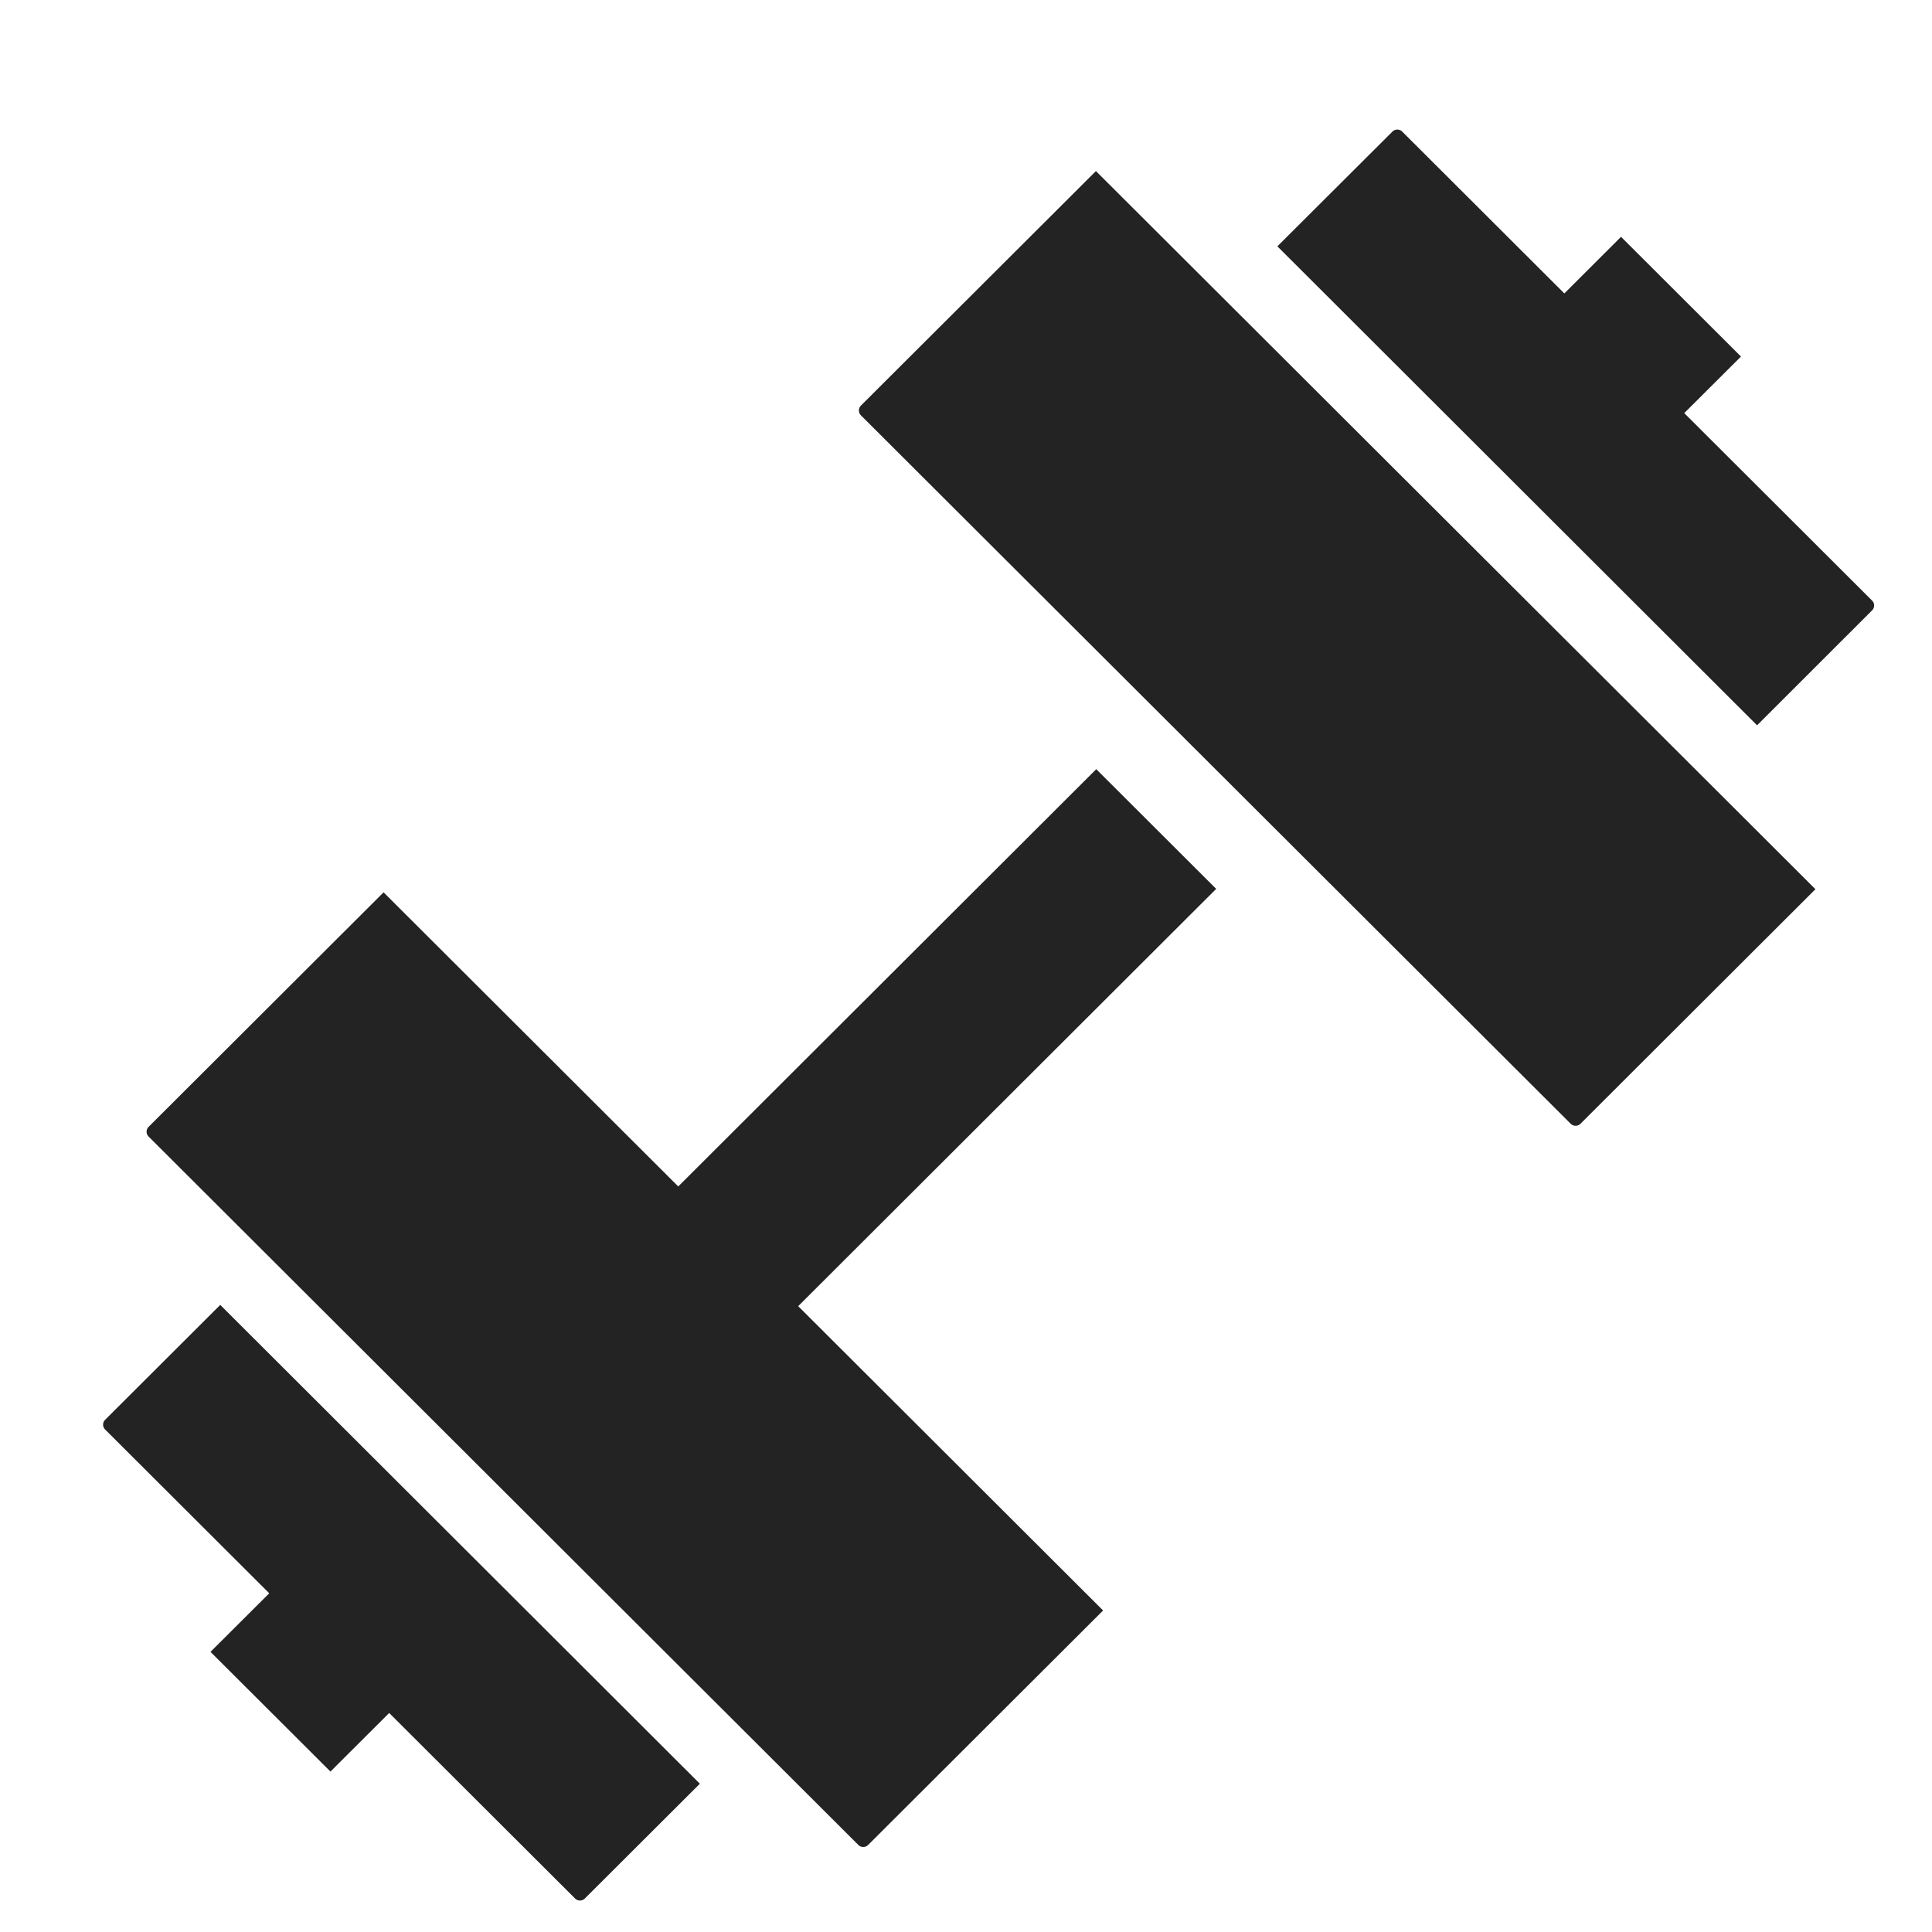
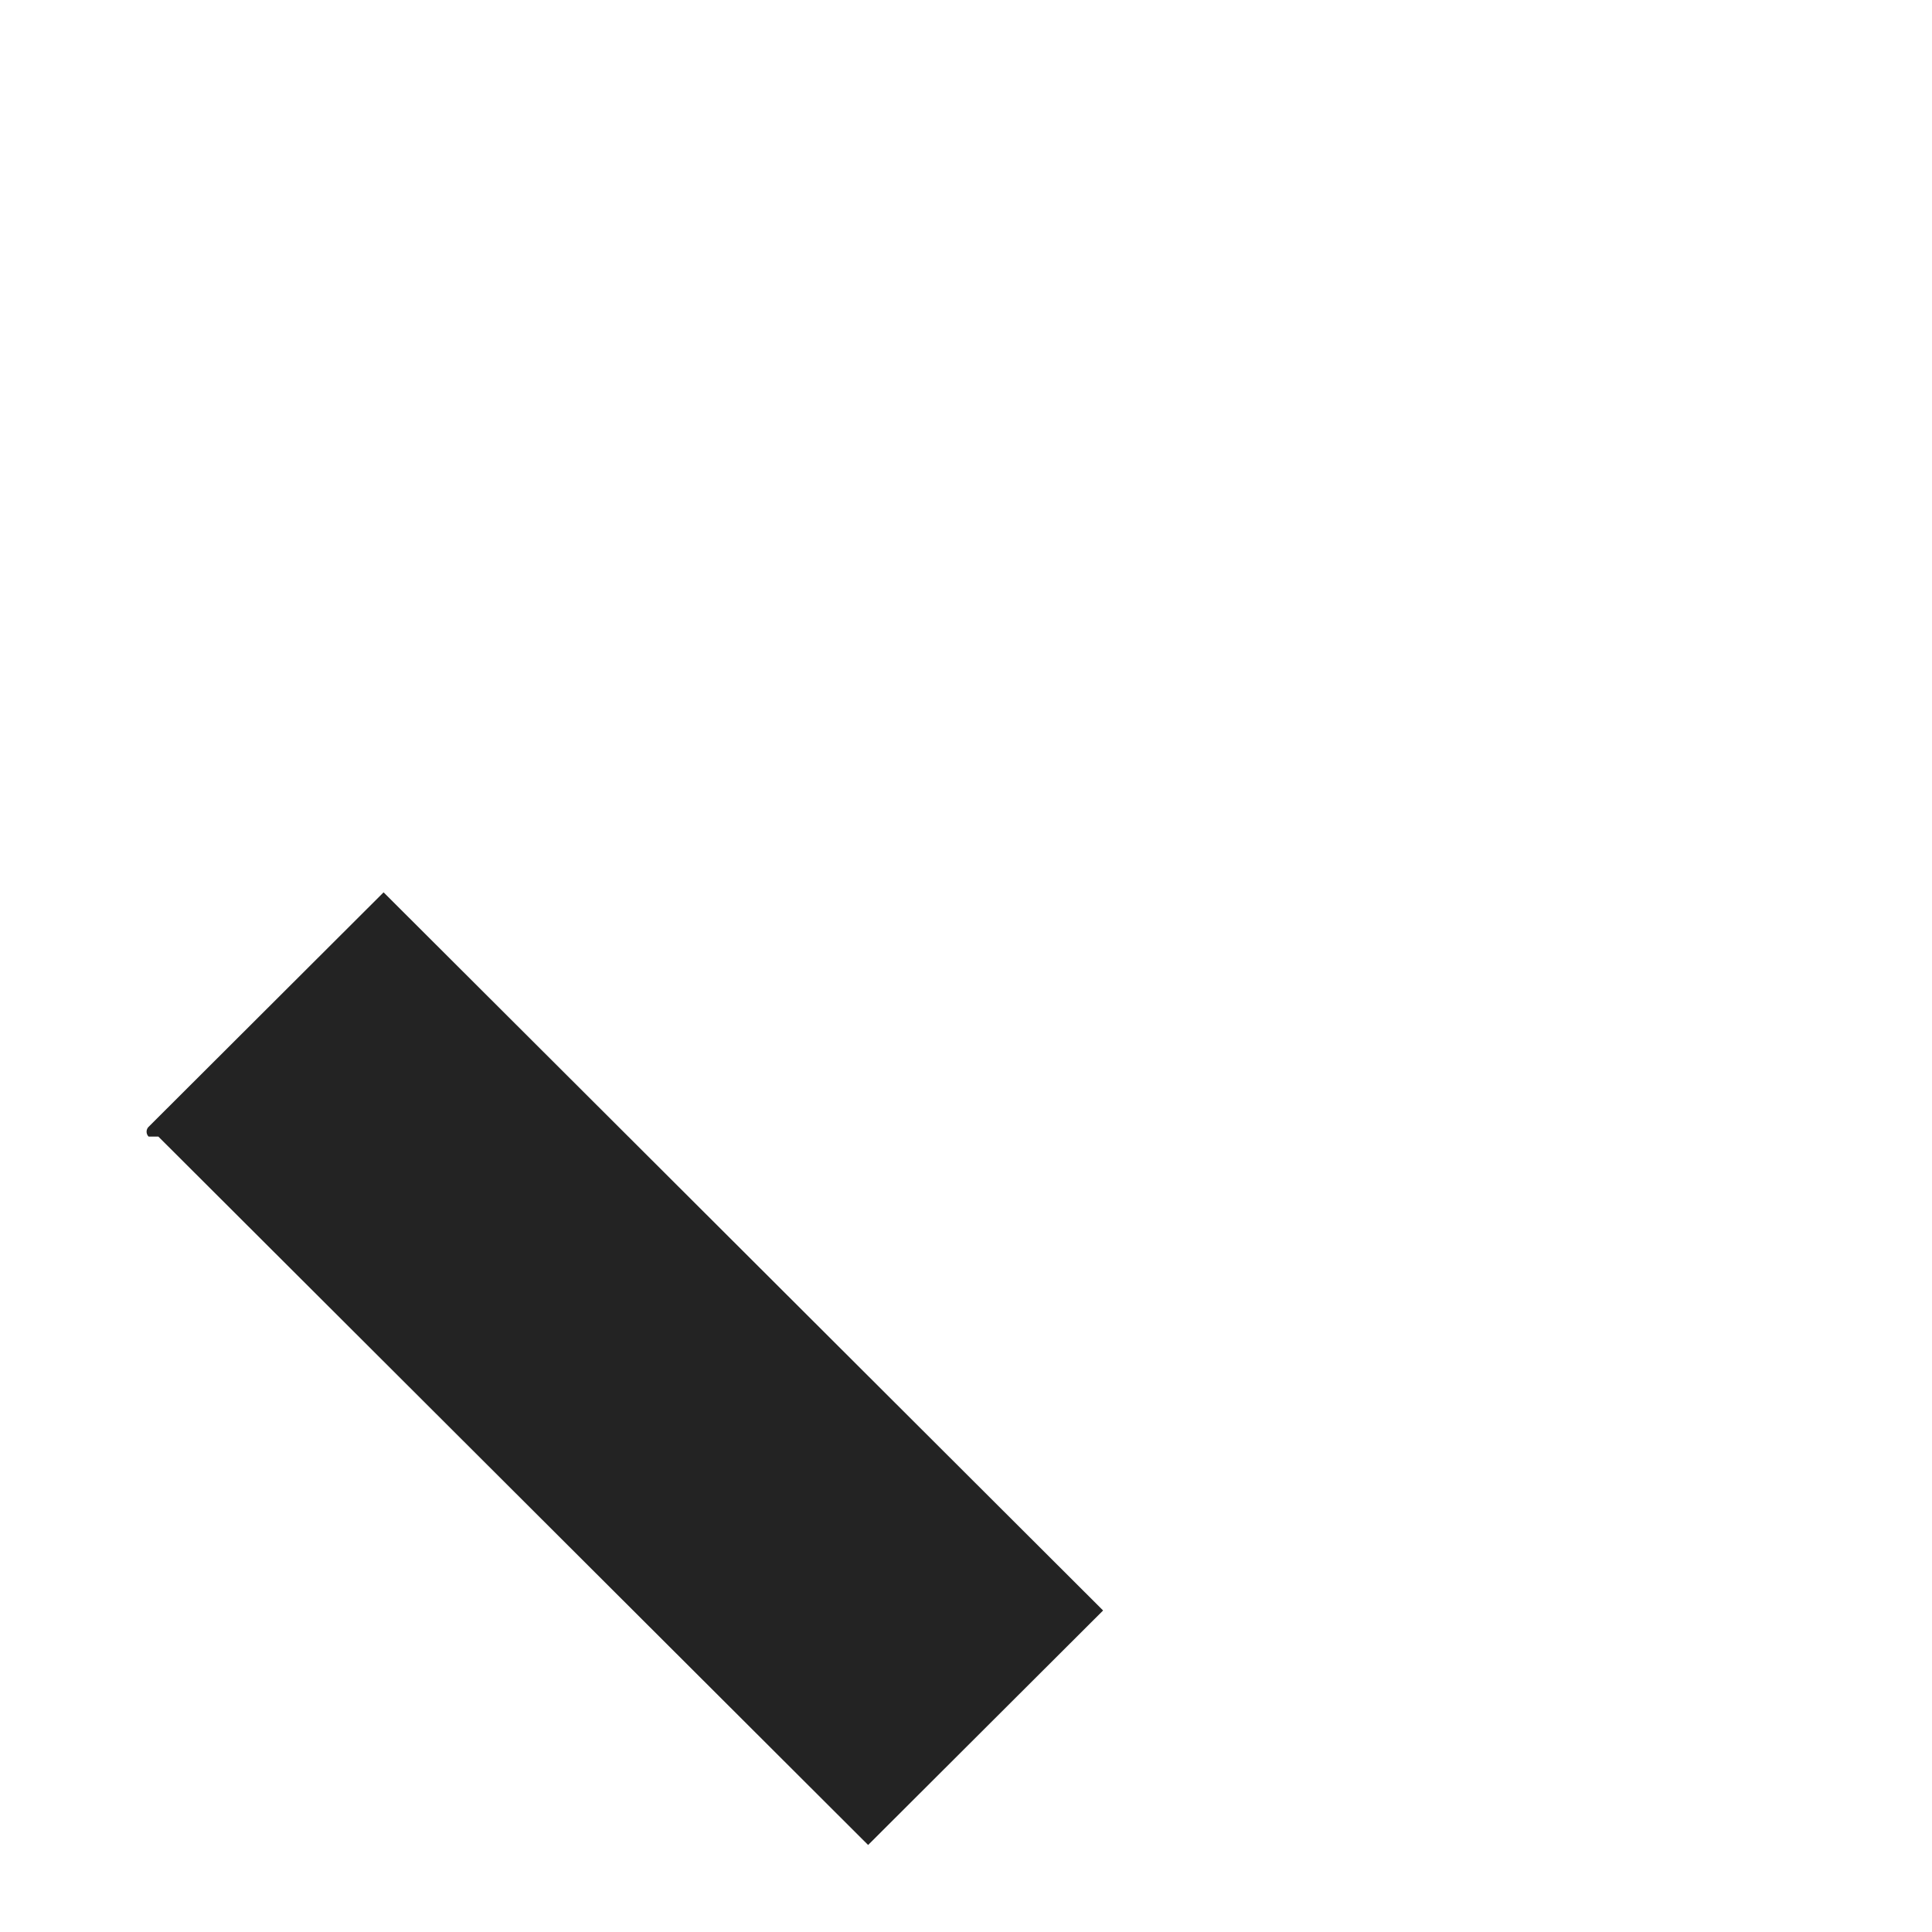
<svg xmlns="http://www.w3.org/2000/svg" xmlns:xlink="http://www.w3.org/1999/xlink" class="iInputs_dumbbells" width="24" height="24">
  <defs>
    <symbol viewBox="0 0 24 24" id="Inputs_dumbbells" fill="#232323">
-       <path d="M1.306 17.758a.085.085 0 010-.121l1.43-1.427 5.958 5.948-1.429 1.426a.086.086 0 01-.121 0l-5.838-5.826zM15.868 3.06l1.43-1.426a.086.086 0 01.12 0l5.838 5.827a.086.086 0 010 .121L21.827 9.01 15.868 3.06zM10.695 5.16a.086.086 0 010-.122l2.919-2.913 8.938 8.921-2.919 2.914a.086.086 0 01-.121 0l-8.817-8.8z" fill="#232323" />
-       <path d="M2.615 20.52l.745-.743 1.49 1.487-.745.743-1.49-1.487zM19.392 3.686l.745-.744 1.49 1.487-.746.744-1.49-1.487zM8.404 14.76l5.214-5.205 1.49 1.487-5.214 5.205-1.49-1.487z" fill="#232323" />
-       <path d="M1.846 14.119a.086.086 0 010-.121l2.919-2.913 8.938 8.921-2.919 2.913a.086.086 0 01-.121 0l-8.817-8.8z" fill="#232323" />
+       <path d="M1.846 14.119a.086.086 0 010-.121l2.919-2.913 8.938 8.921-2.919 2.913l-8.817-8.8z" fill="#232323" />
    </symbol>
  </defs>
  <use xlink:href="#Inputs_dumbbells" />
</svg>